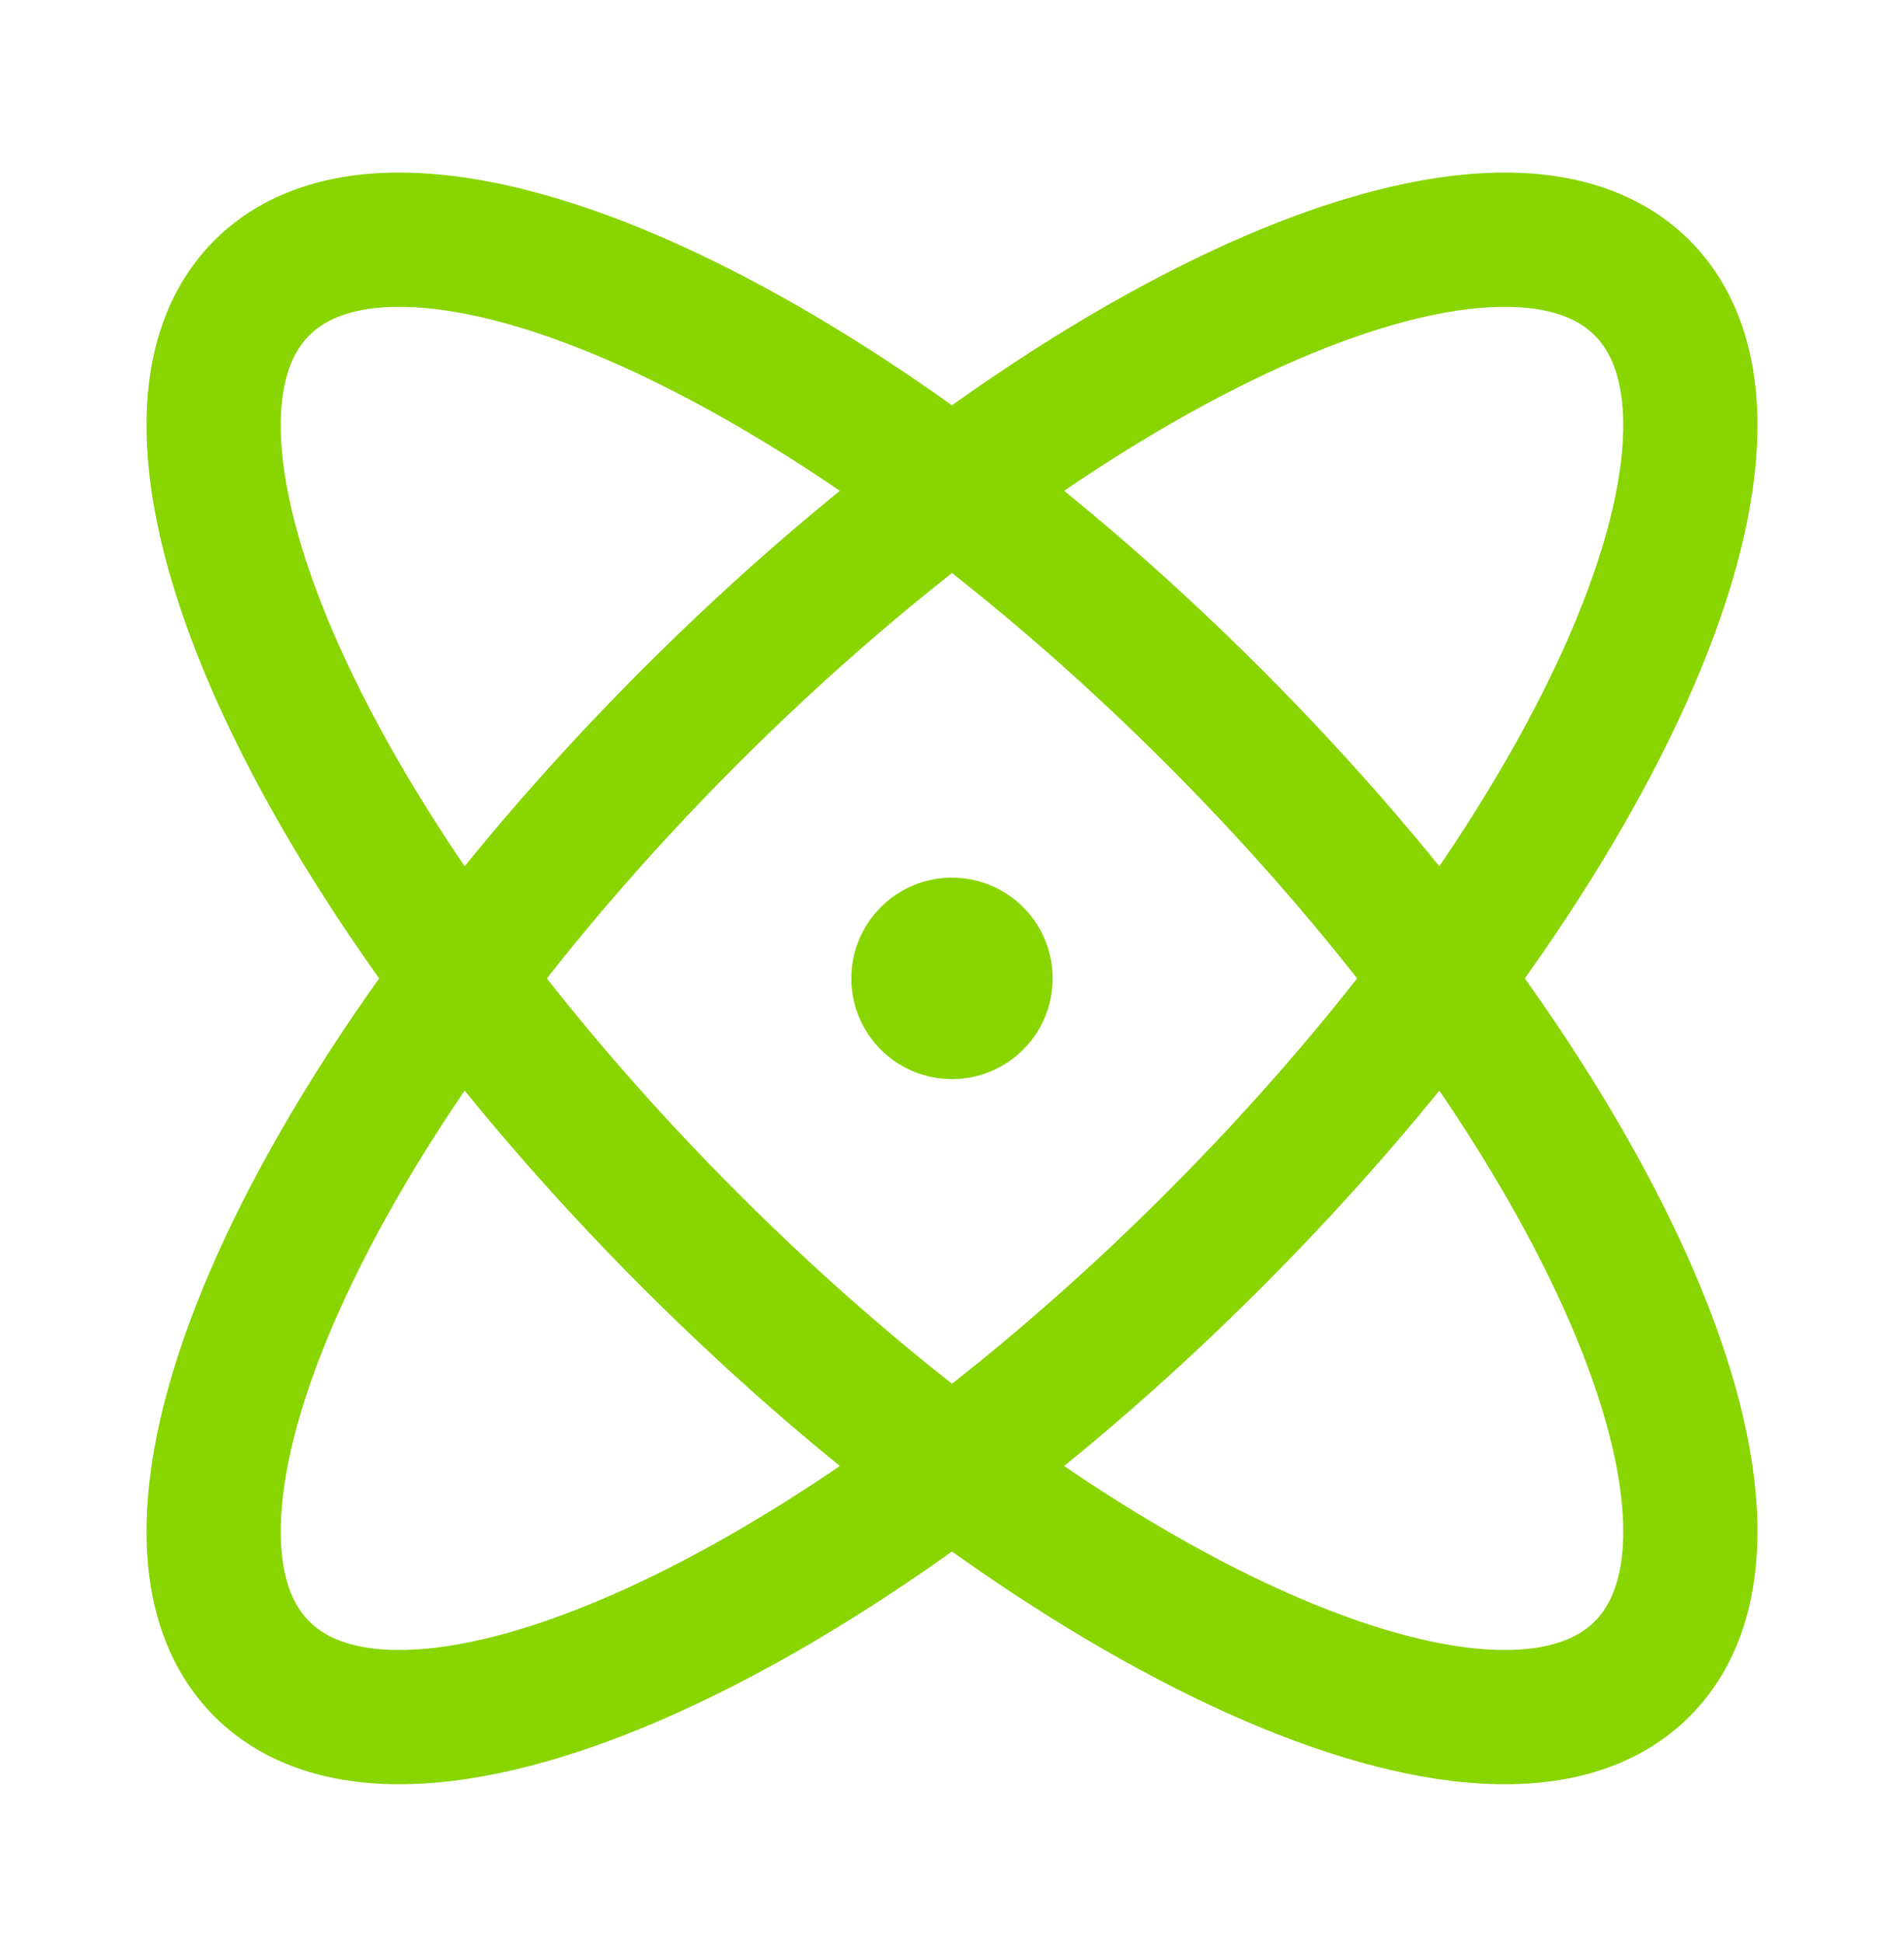
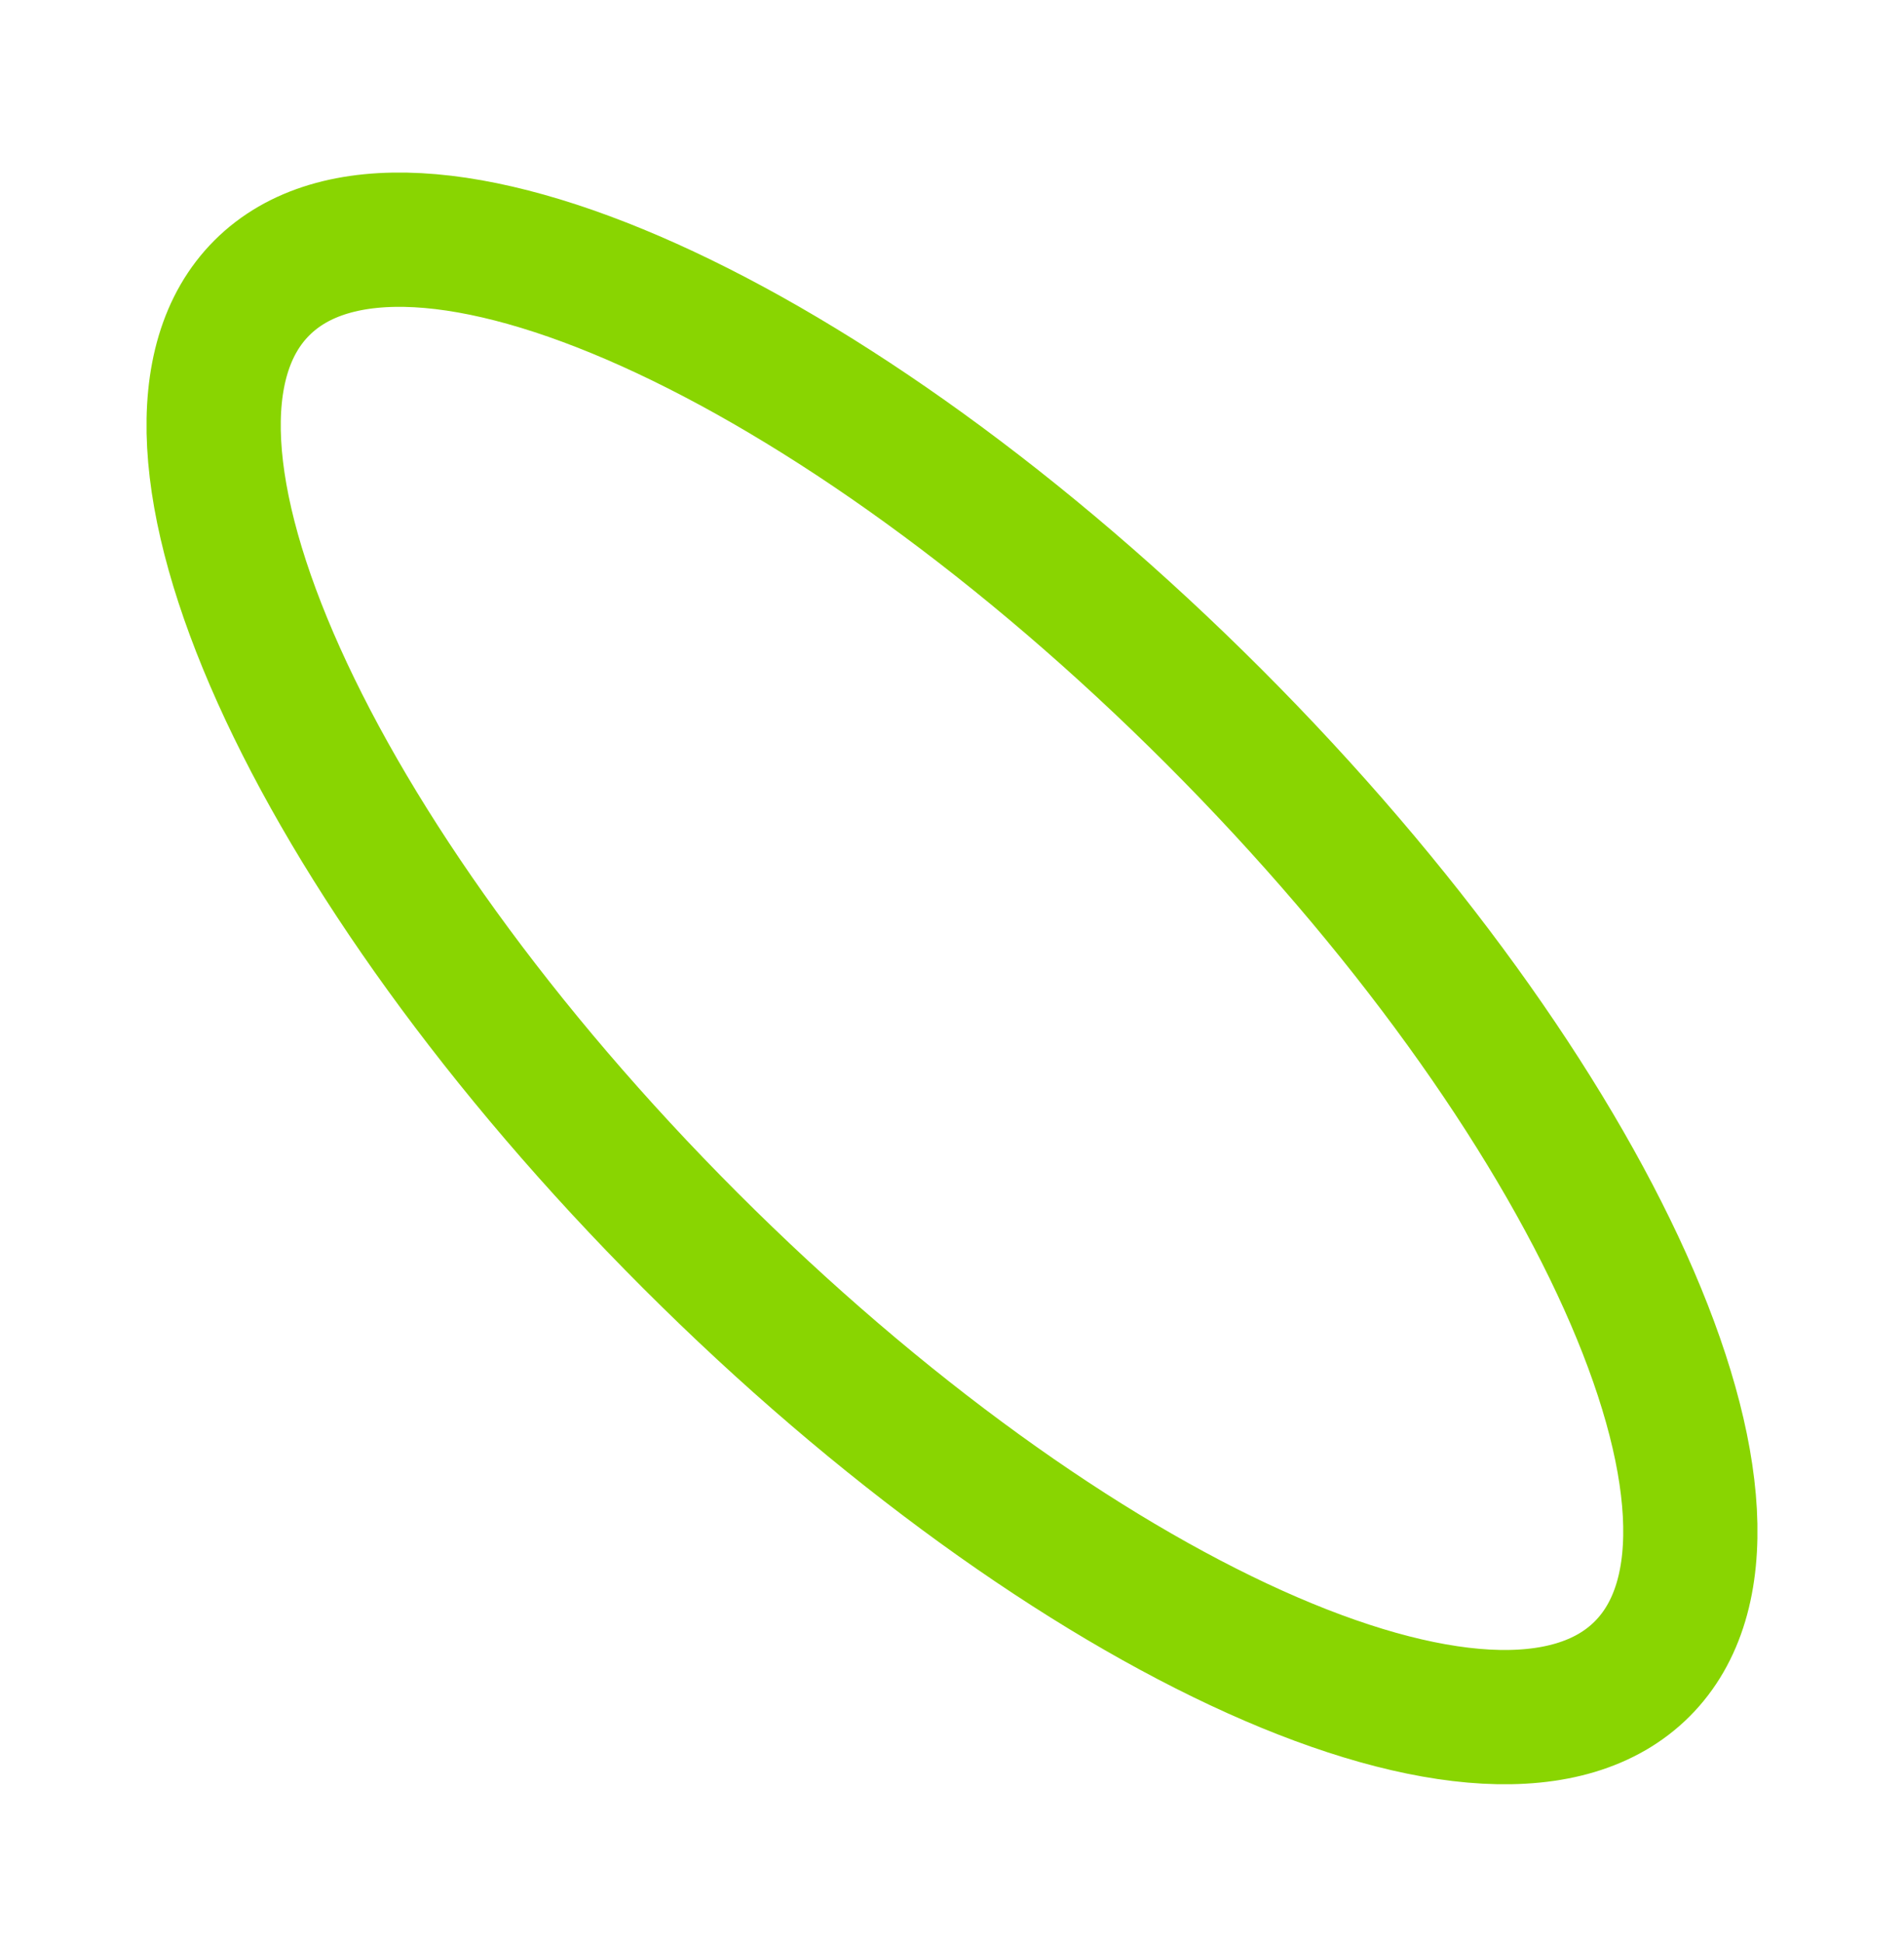
<svg xmlns="http://www.w3.org/2000/svg" width="50" height="51" viewBox="0 0 50 51" fill="none">
  <path d="M43.124 43.806C46.922 40.009 41.885 28.816 31.875 18.806C21.866 8.796 10.673 3.76 6.876 7.557C3.078 11.354 8.115 22.547 18.125 32.557C28.134 42.567 39.327 47.603 43.124 43.806Z" stroke="#89D501" stroke-width="3.525" stroke-linecap="round" stroke-linejoin="round" />
-   <path d="M31.875 32.557C41.885 22.547 46.922 11.355 43.124 7.557C39.327 3.76 28.134 8.796 18.125 18.806C8.115 28.816 3.078 40.009 6.876 43.806C10.673 47.603 21.866 42.567 31.875 32.557Z" stroke="#89D501" stroke-width="3.525" stroke-linecap="round" stroke-linejoin="round" />
-   <path d="M27.533 25.681C27.533 27.081 26.399 28.215 25 28.215C23.6 28.215 22.466 27.081 22.466 25.681C22.466 24.282 23.6 23.147 25 23.147C26.399 23.147 27.533 24.282 27.533 25.681Z" fill="#89D501" stroke="#89D501" stroke-width="0.22" />
</svg>